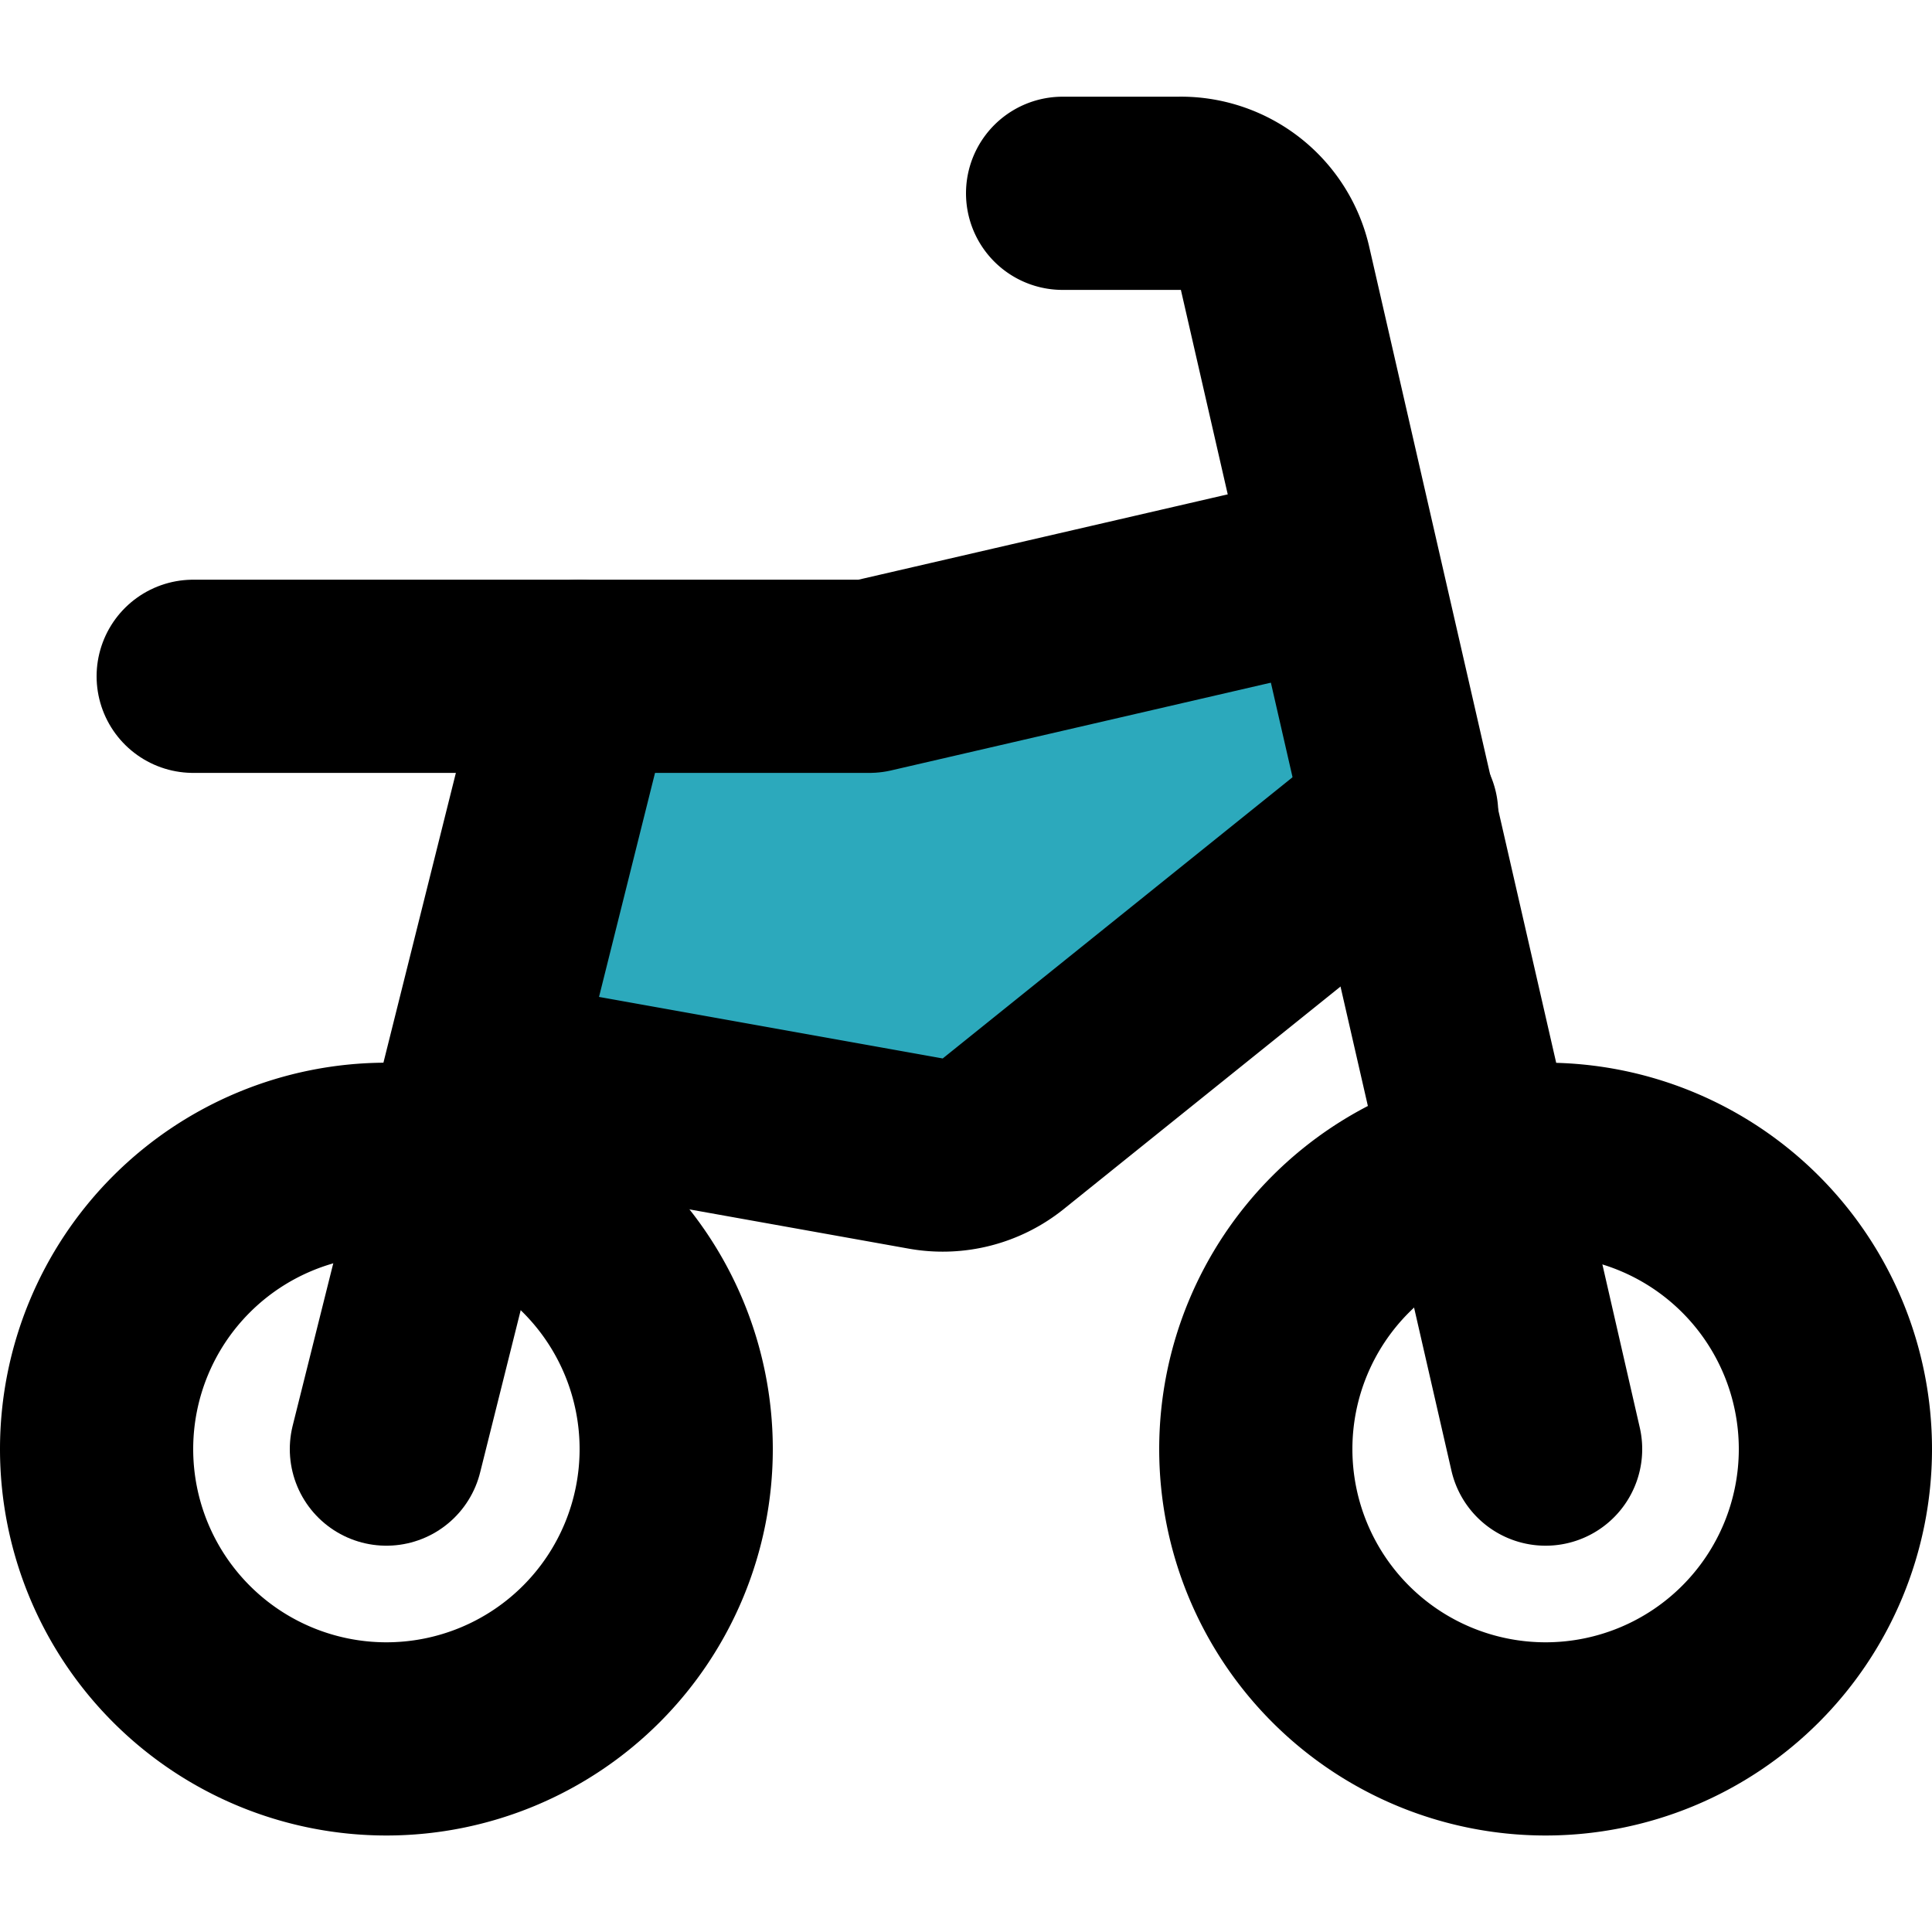
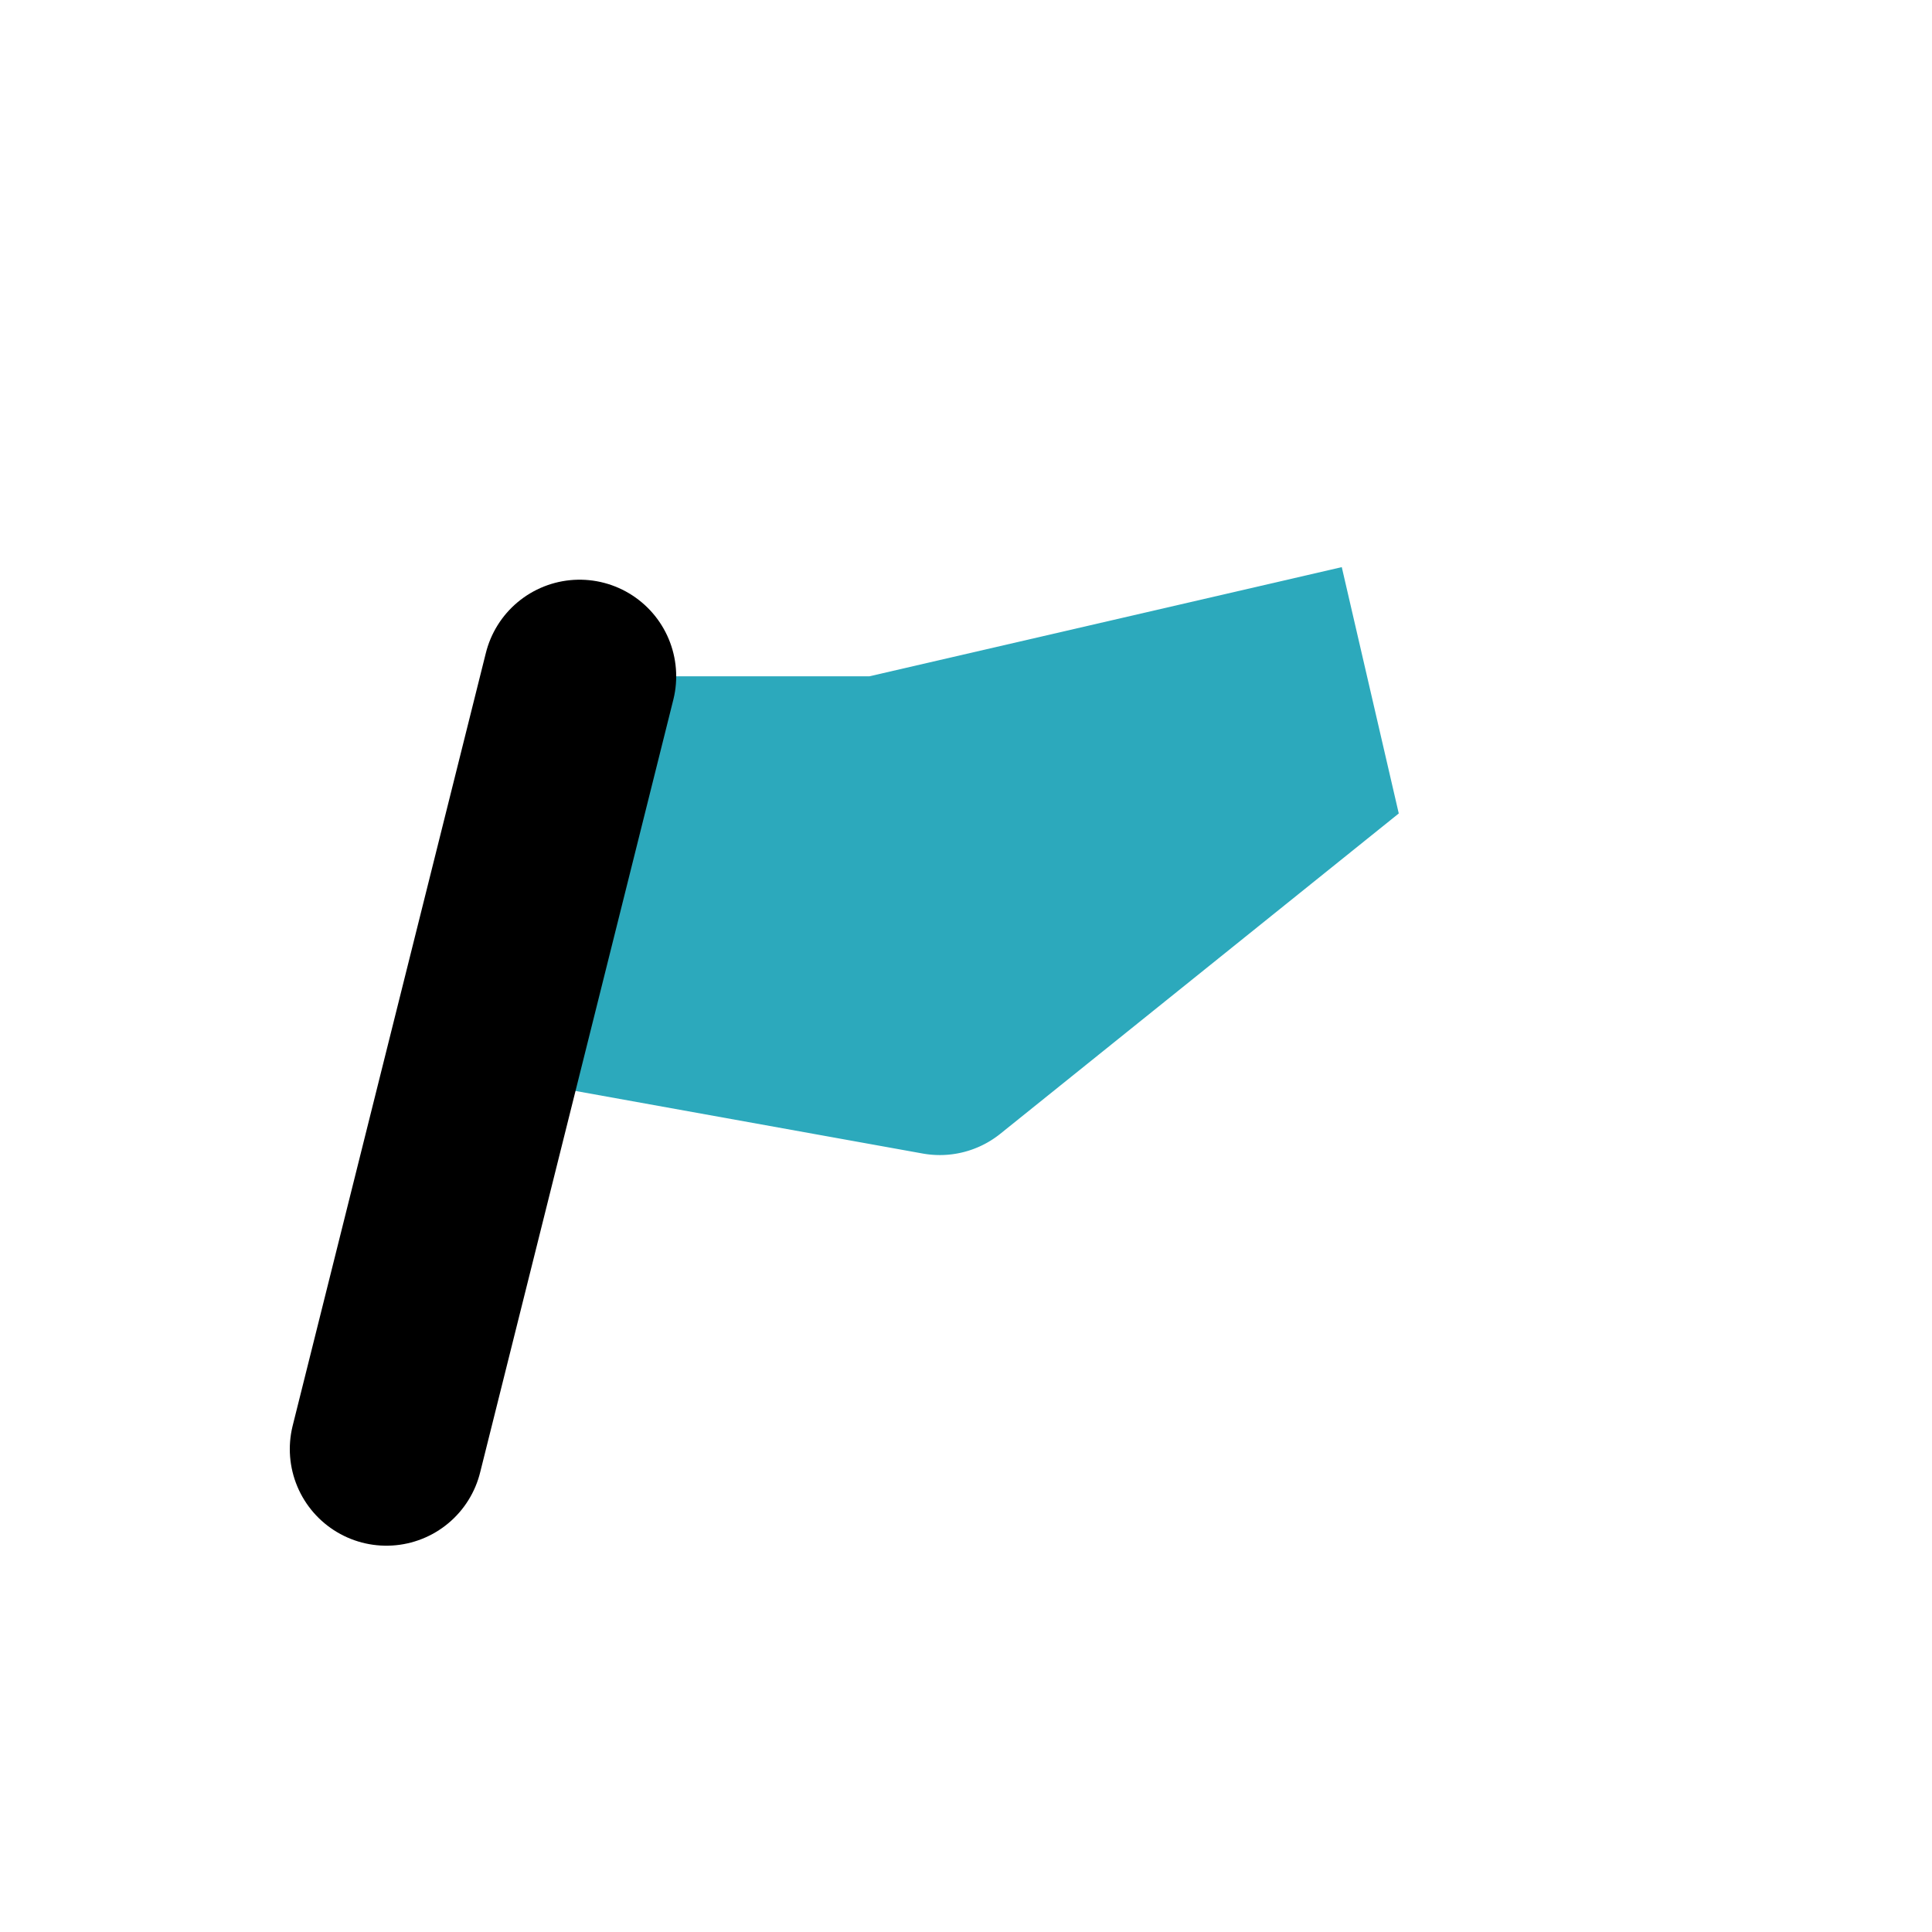
<svg xmlns="http://www.w3.org/2000/svg" width="800px" height="800px" viewBox="0 -1 20 20">
  <g id="motocross-2" transform="translate(-2 -2.999)">
    <path id="secondary" fill="#2ca9bc" d="M16.48,10.42l-4.13,3.32a1,1,0,0,1-.8.2L7,13.12,8,9h3l4.89-1.13Z" />
-     <path id="primary" d="M21,17a3,3,0,1,1-3-3A3,3,0,0,1,21,17ZM6,14a3,3,0,1,0,3,3A3,3,0,0,0,6,14Z" fill="none" stroke="#000000" stroke-linecap="round" stroke-linejoin="round" stroke-width="2" />
-     <path id="primary-2" data-name="primary" d="M13,4h1.2a1,1,0,0,1,1,.78L18,17" fill="none" stroke="#000000" stroke-linecap="round" stroke-linejoin="round" stroke-width="2" />
-     <path id="primary-3" data-name="primary" d="M4,9h7l4.89-1.13" fill="none" stroke="#000000" stroke-linecap="round" stroke-linejoin="round" stroke-width="2" />
    <line id="primary-4" data-name="primary" y1="8" x2="2" transform="translate(6 9)" fill="none" stroke="#000000" stroke-linecap="round" stroke-linejoin="round" stroke-width="2" />
-     <path id="primary-5" data-name="primary" d="M7,13.12l4.58.82a1,1,0,0,0,.8-.2l4.13-3.32" fill="none" stroke="#000000" stroke-linecap="round" stroke-linejoin="round" stroke-width="2" />
  </g>
</svg>